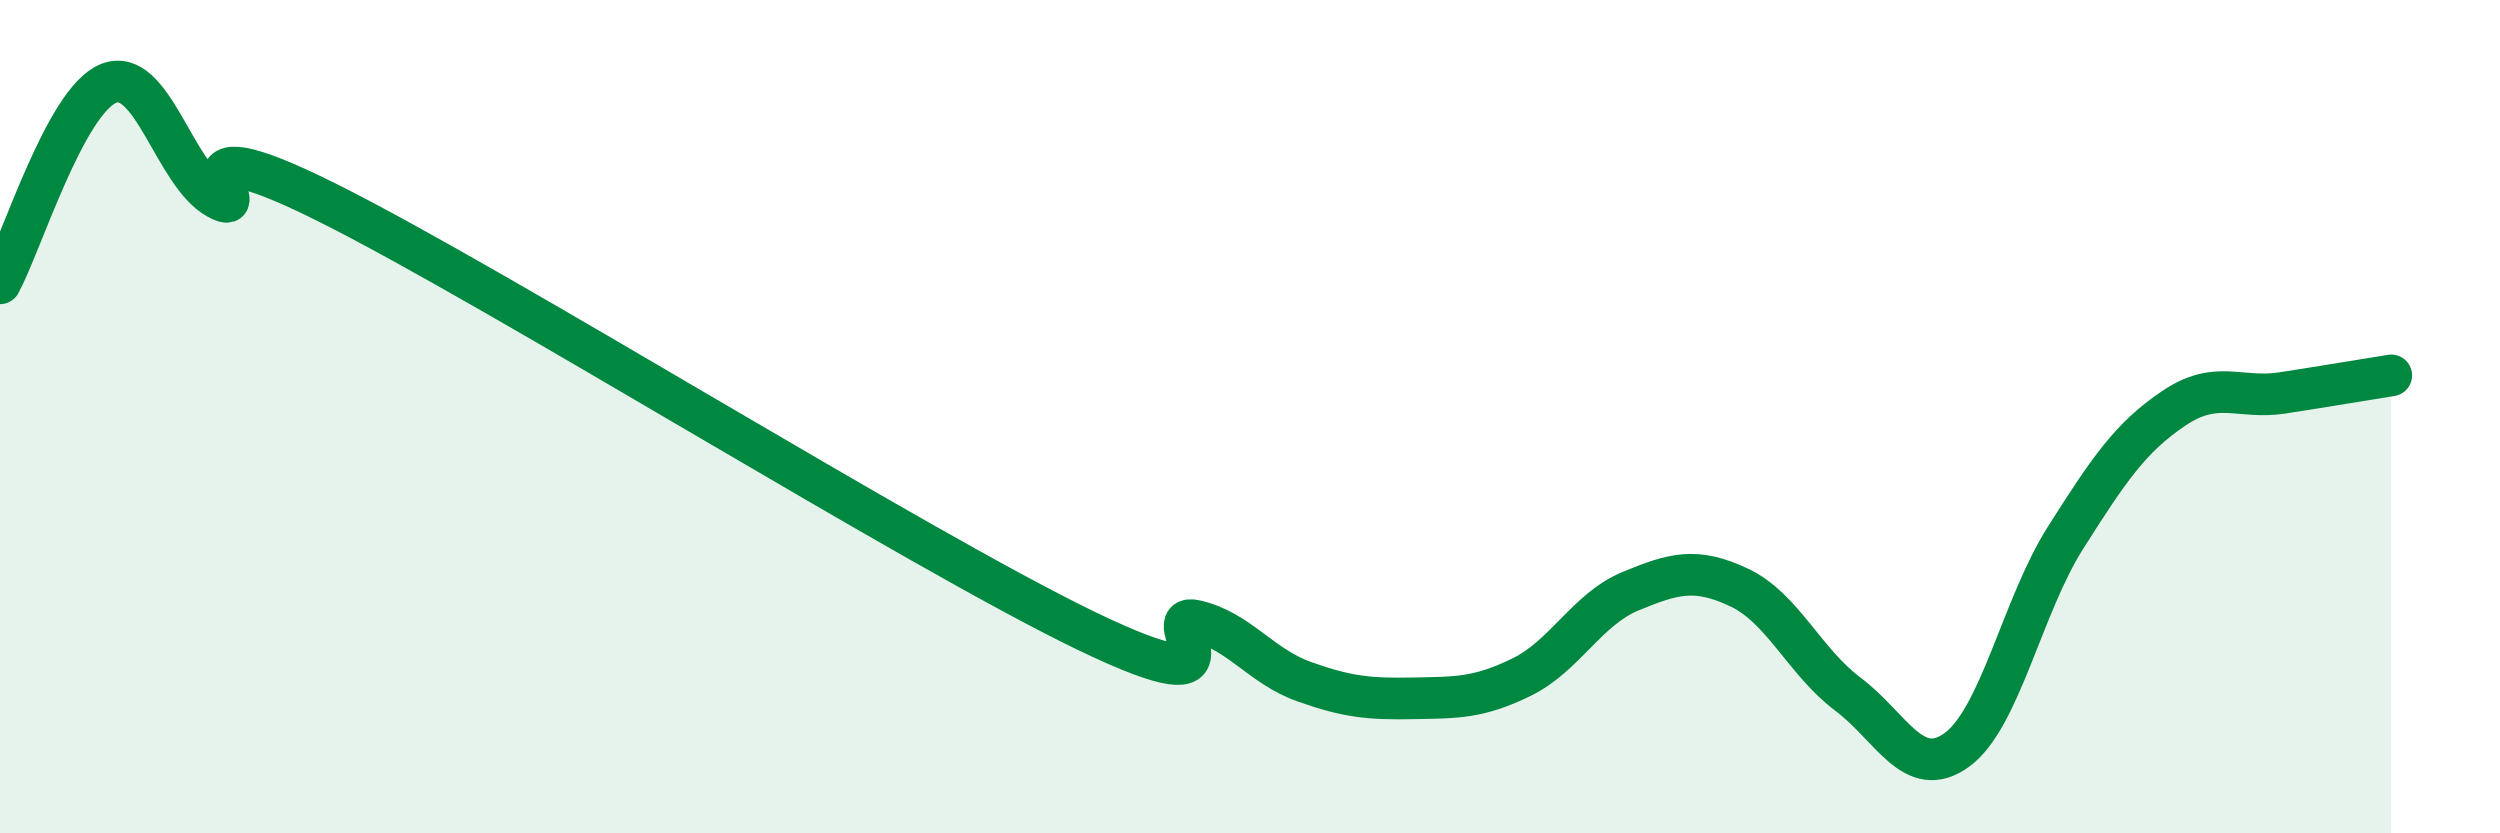
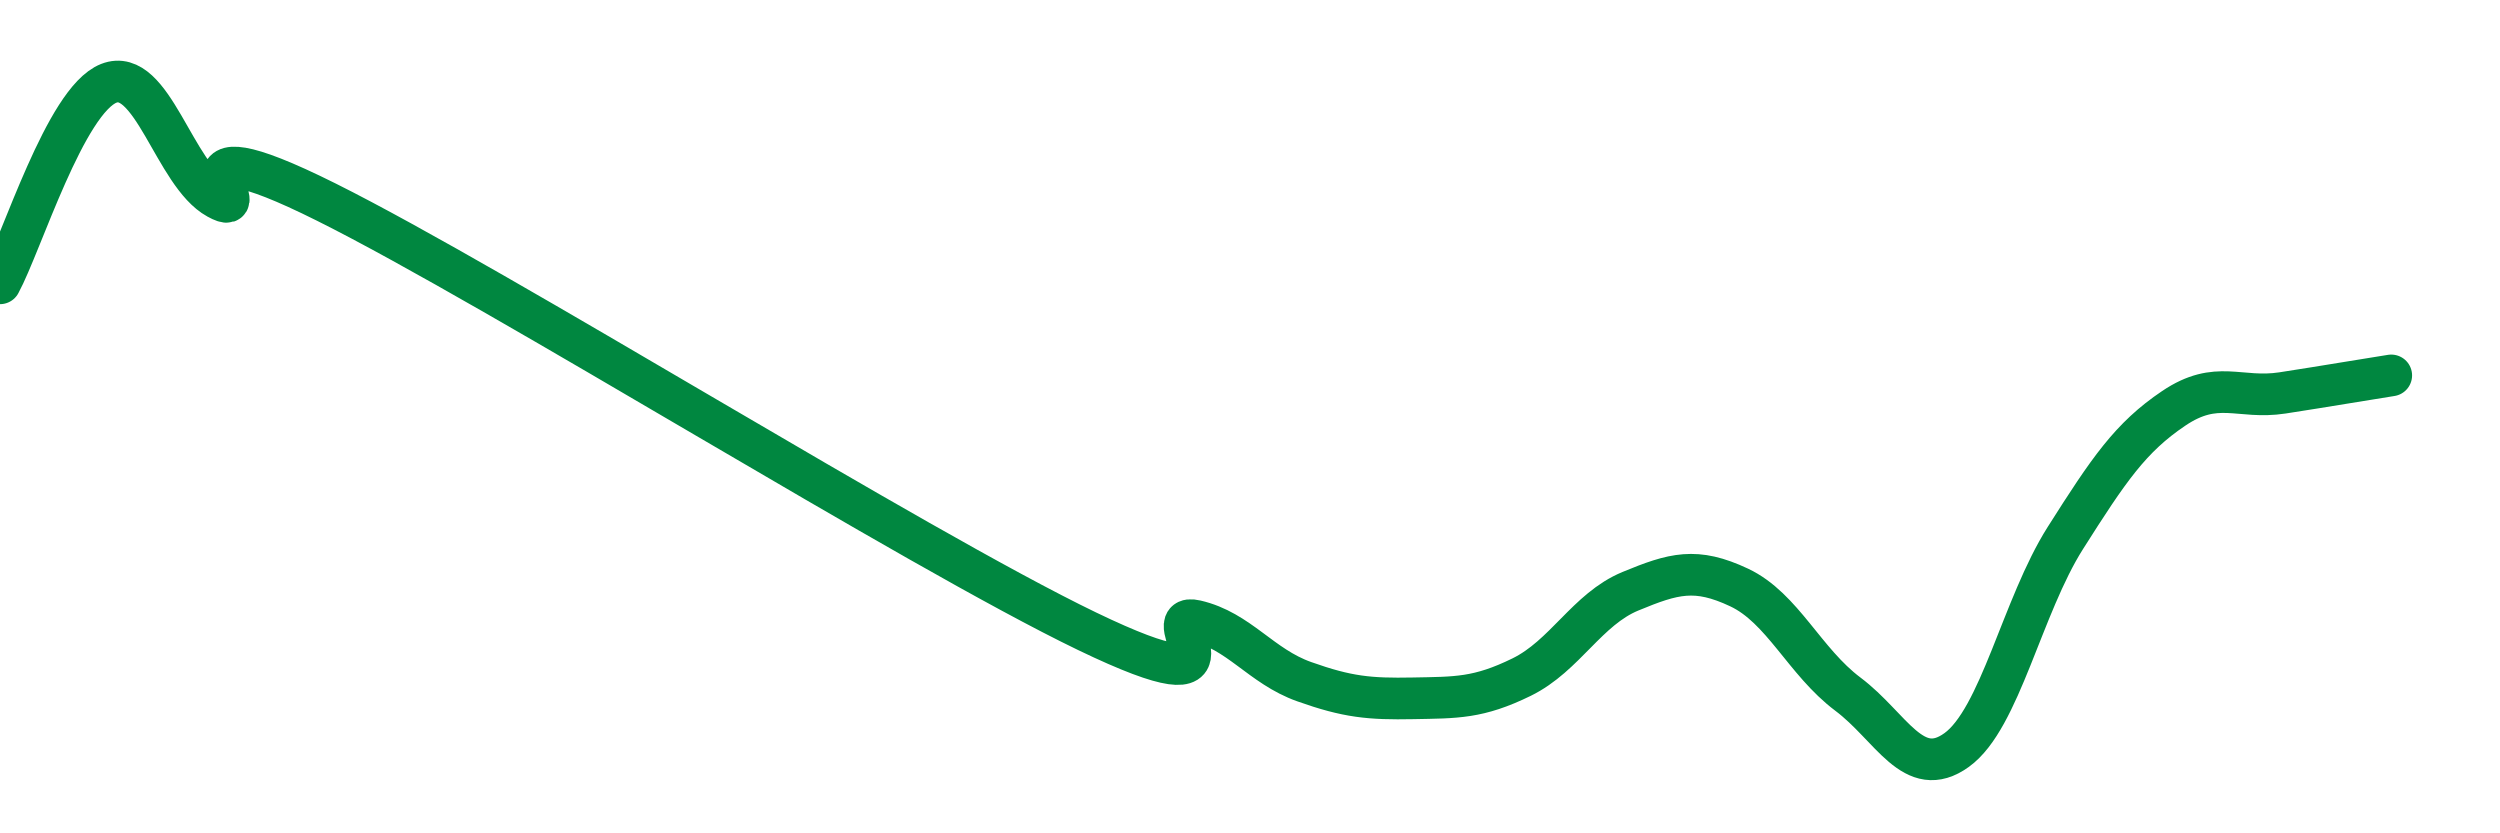
<svg xmlns="http://www.w3.org/2000/svg" width="60" height="20" viewBox="0 0 60 20">
-   <path d="M 0,6.8 C 0.52,5.84 1.57,2.41 2.61,2 C 3.65,1.59 4.18,4.19 5.22,4.76 C 6.26,5.33 3.66,2.77 7.83,4.85 C 12,6.93 21.92,13.14 26.09,15.15 C 30.26,17.16 27.66,14.66 28.7,14.9 C 29.74,15.14 30.26,15.99 31.3,16.36 C 32.34,16.73 32.87,16.78 33.91,16.76 C 34.95,16.74 35.48,16.76 36.52,16.25 C 37.56,15.74 38.09,14.62 39.13,14.19 C 40.17,13.76 40.7,13.61 41.74,14.1 C 42.78,14.59 43.31,15.88 44.35,16.66 C 45.39,17.44 45.92,18.75 46.96,18 C 48,17.25 48.53,14.55 49.57,12.91 C 50.61,11.27 51.13,10.5 52.17,9.8 C 53.21,9.1 53.74,9.59 54.78,9.43 C 55.82,9.27 56.87,9.09 57.39,9.01L57.39 20L0 20Z" fill="#008740" opacity="0.1" stroke-linecap="round" stroke-linejoin="round" />
  <path d="M 0,6.8 C 0.52,5.84 1.57,2.41 2.61,2 C 3.65,1.59 4.18,4.19 5.22,4.76 C 6.26,5.33 3.66,2.77 7.83,4.85 C 12,6.93 21.92,13.14 26.09,15.15 C 30.26,17.16 27.66,14.66 28.7,14.9 C 29.74,15.14 30.26,15.99 31.3,16.36 C 32.34,16.73 32.87,16.78 33.91,16.76 C 34.95,16.74 35.48,16.76 36.52,16.25 C 37.56,15.74 38.09,14.62 39.13,14.19 C 40.17,13.76 40.7,13.61 41.74,14.1 C 42.78,14.59 43.31,15.88 44.35,16.66 C 45.39,17.44 45.92,18.75 46.96,18 C 48,17.25 48.53,14.55 49.57,12.91 C 50.61,11.27 51.13,10.5 52.17,9.8 C 53.21,9.1 53.74,9.59 54.78,9.43 C 55.82,9.27 56.87,9.09 57.39,9.01" stroke="#008740" stroke-width="1" fill="none" stroke-linecap="round" stroke-linejoin="round" />
</svg>